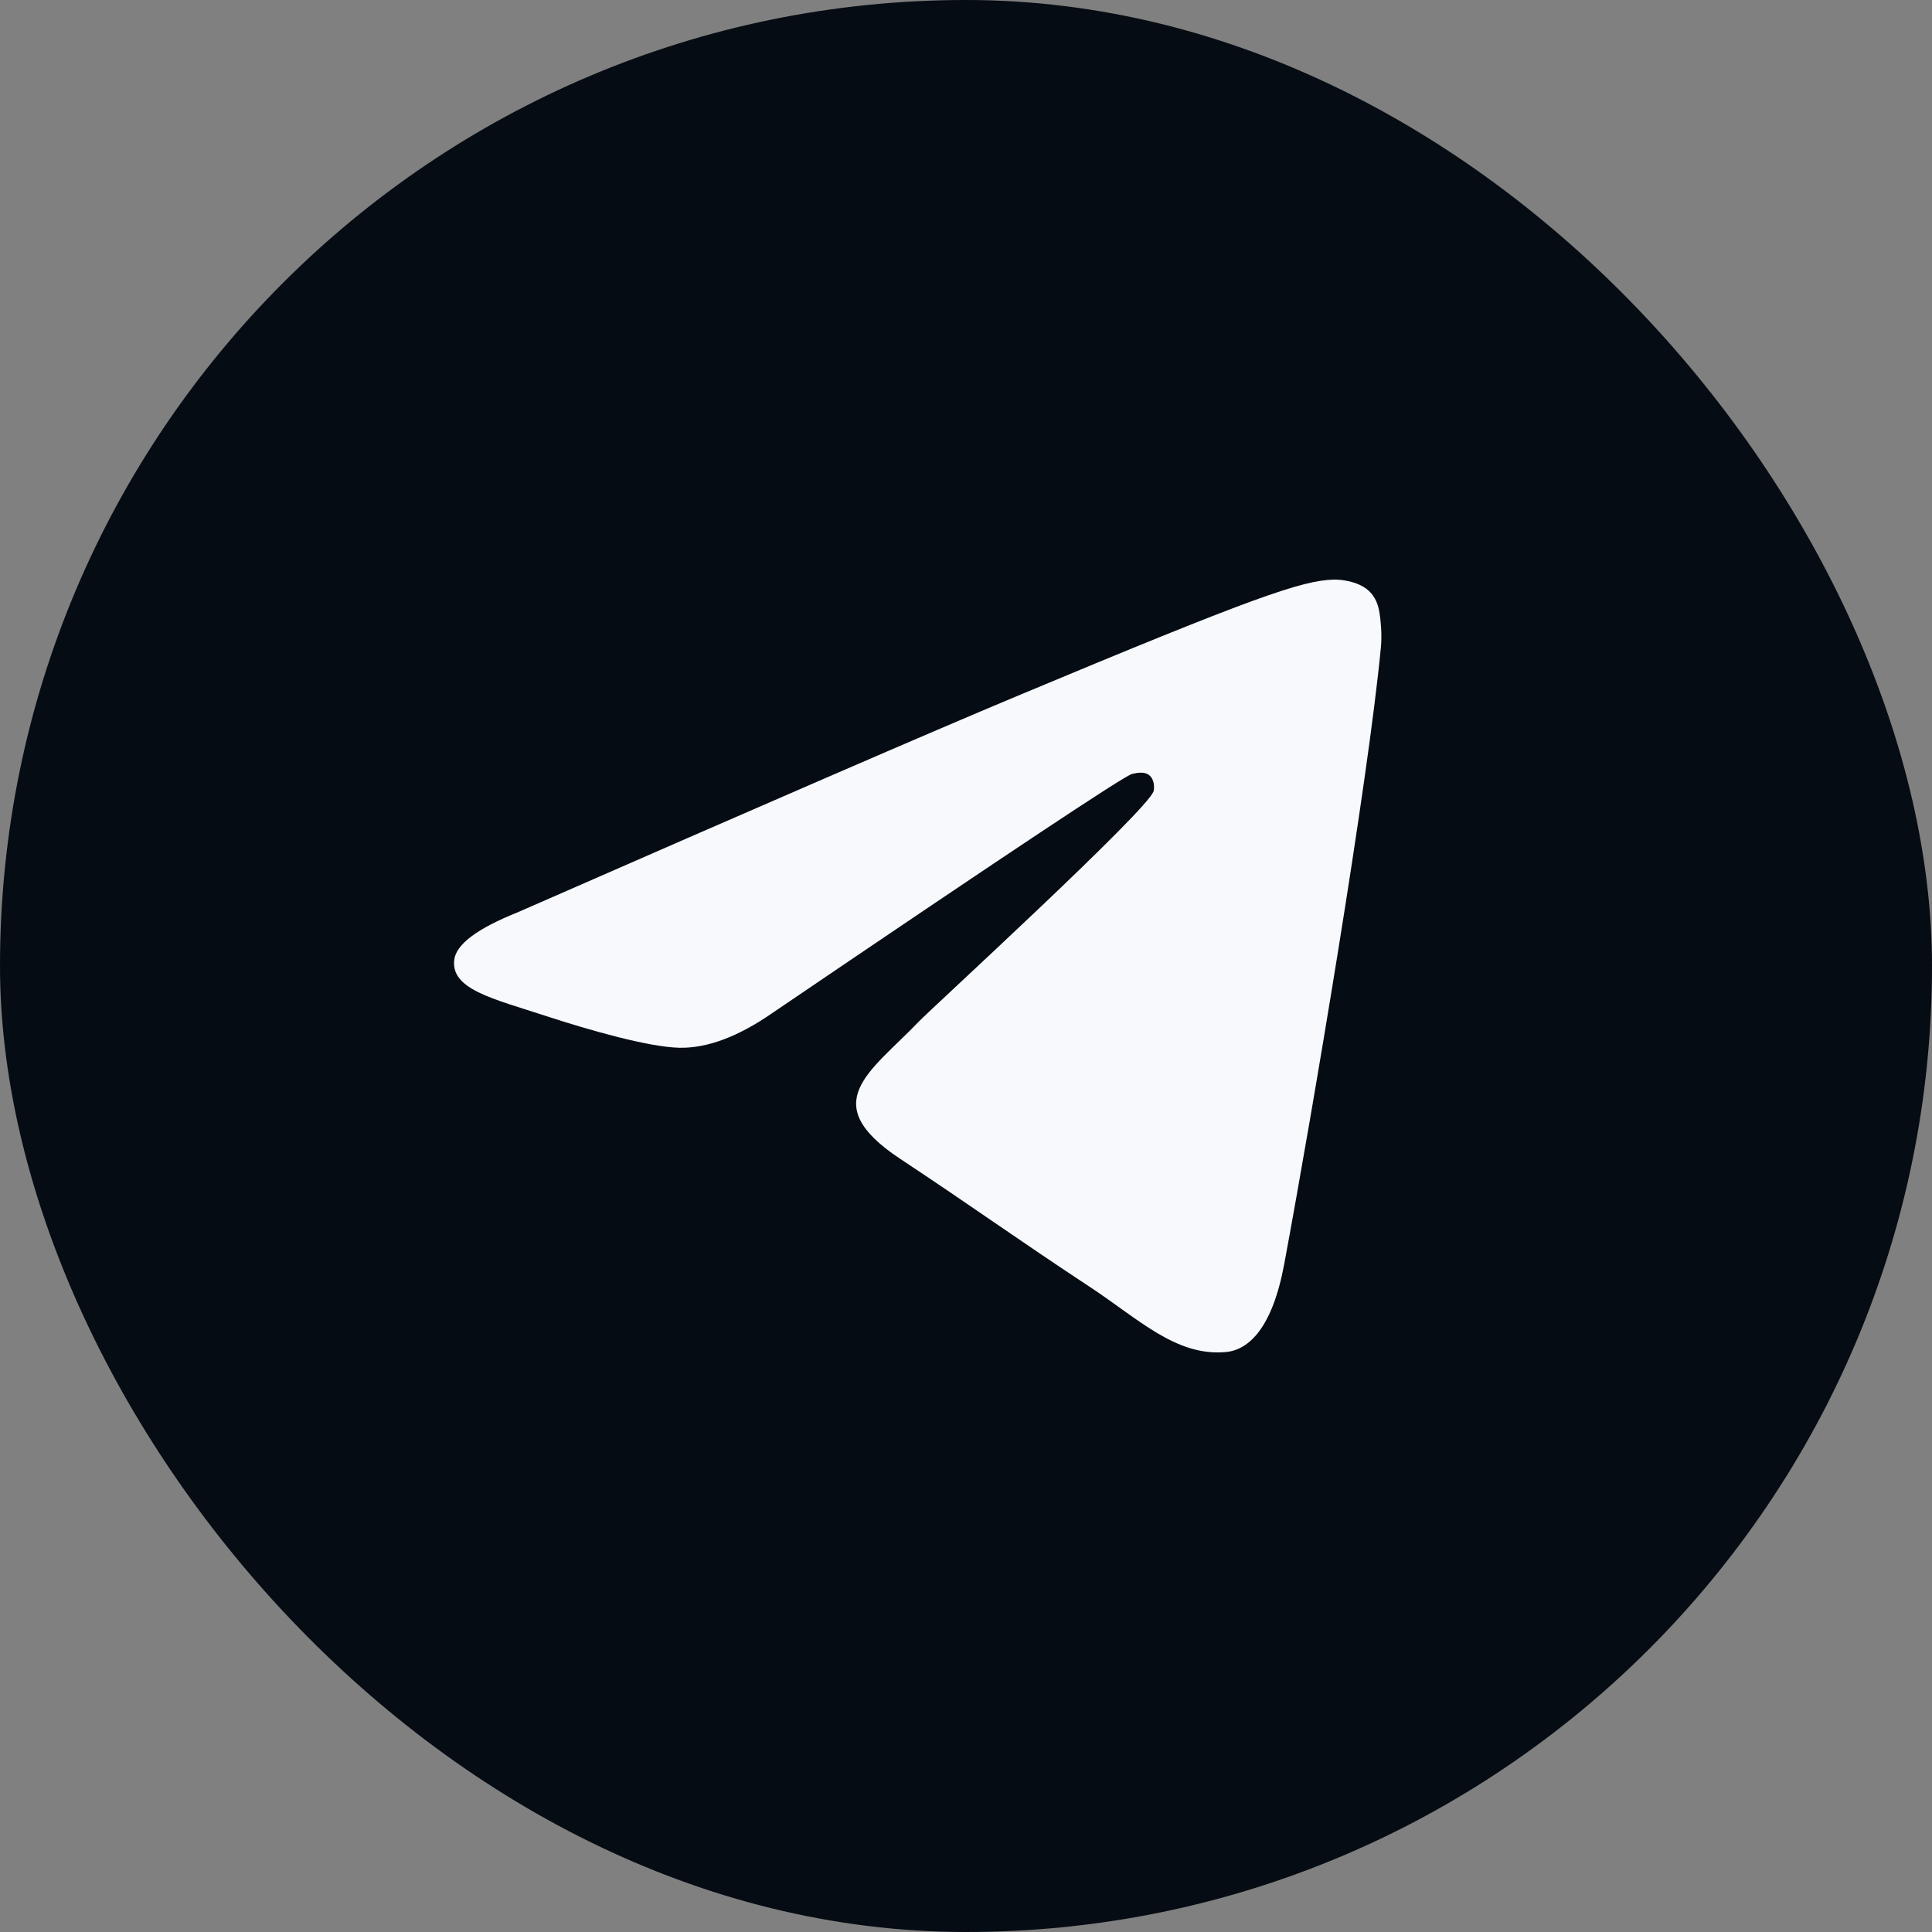
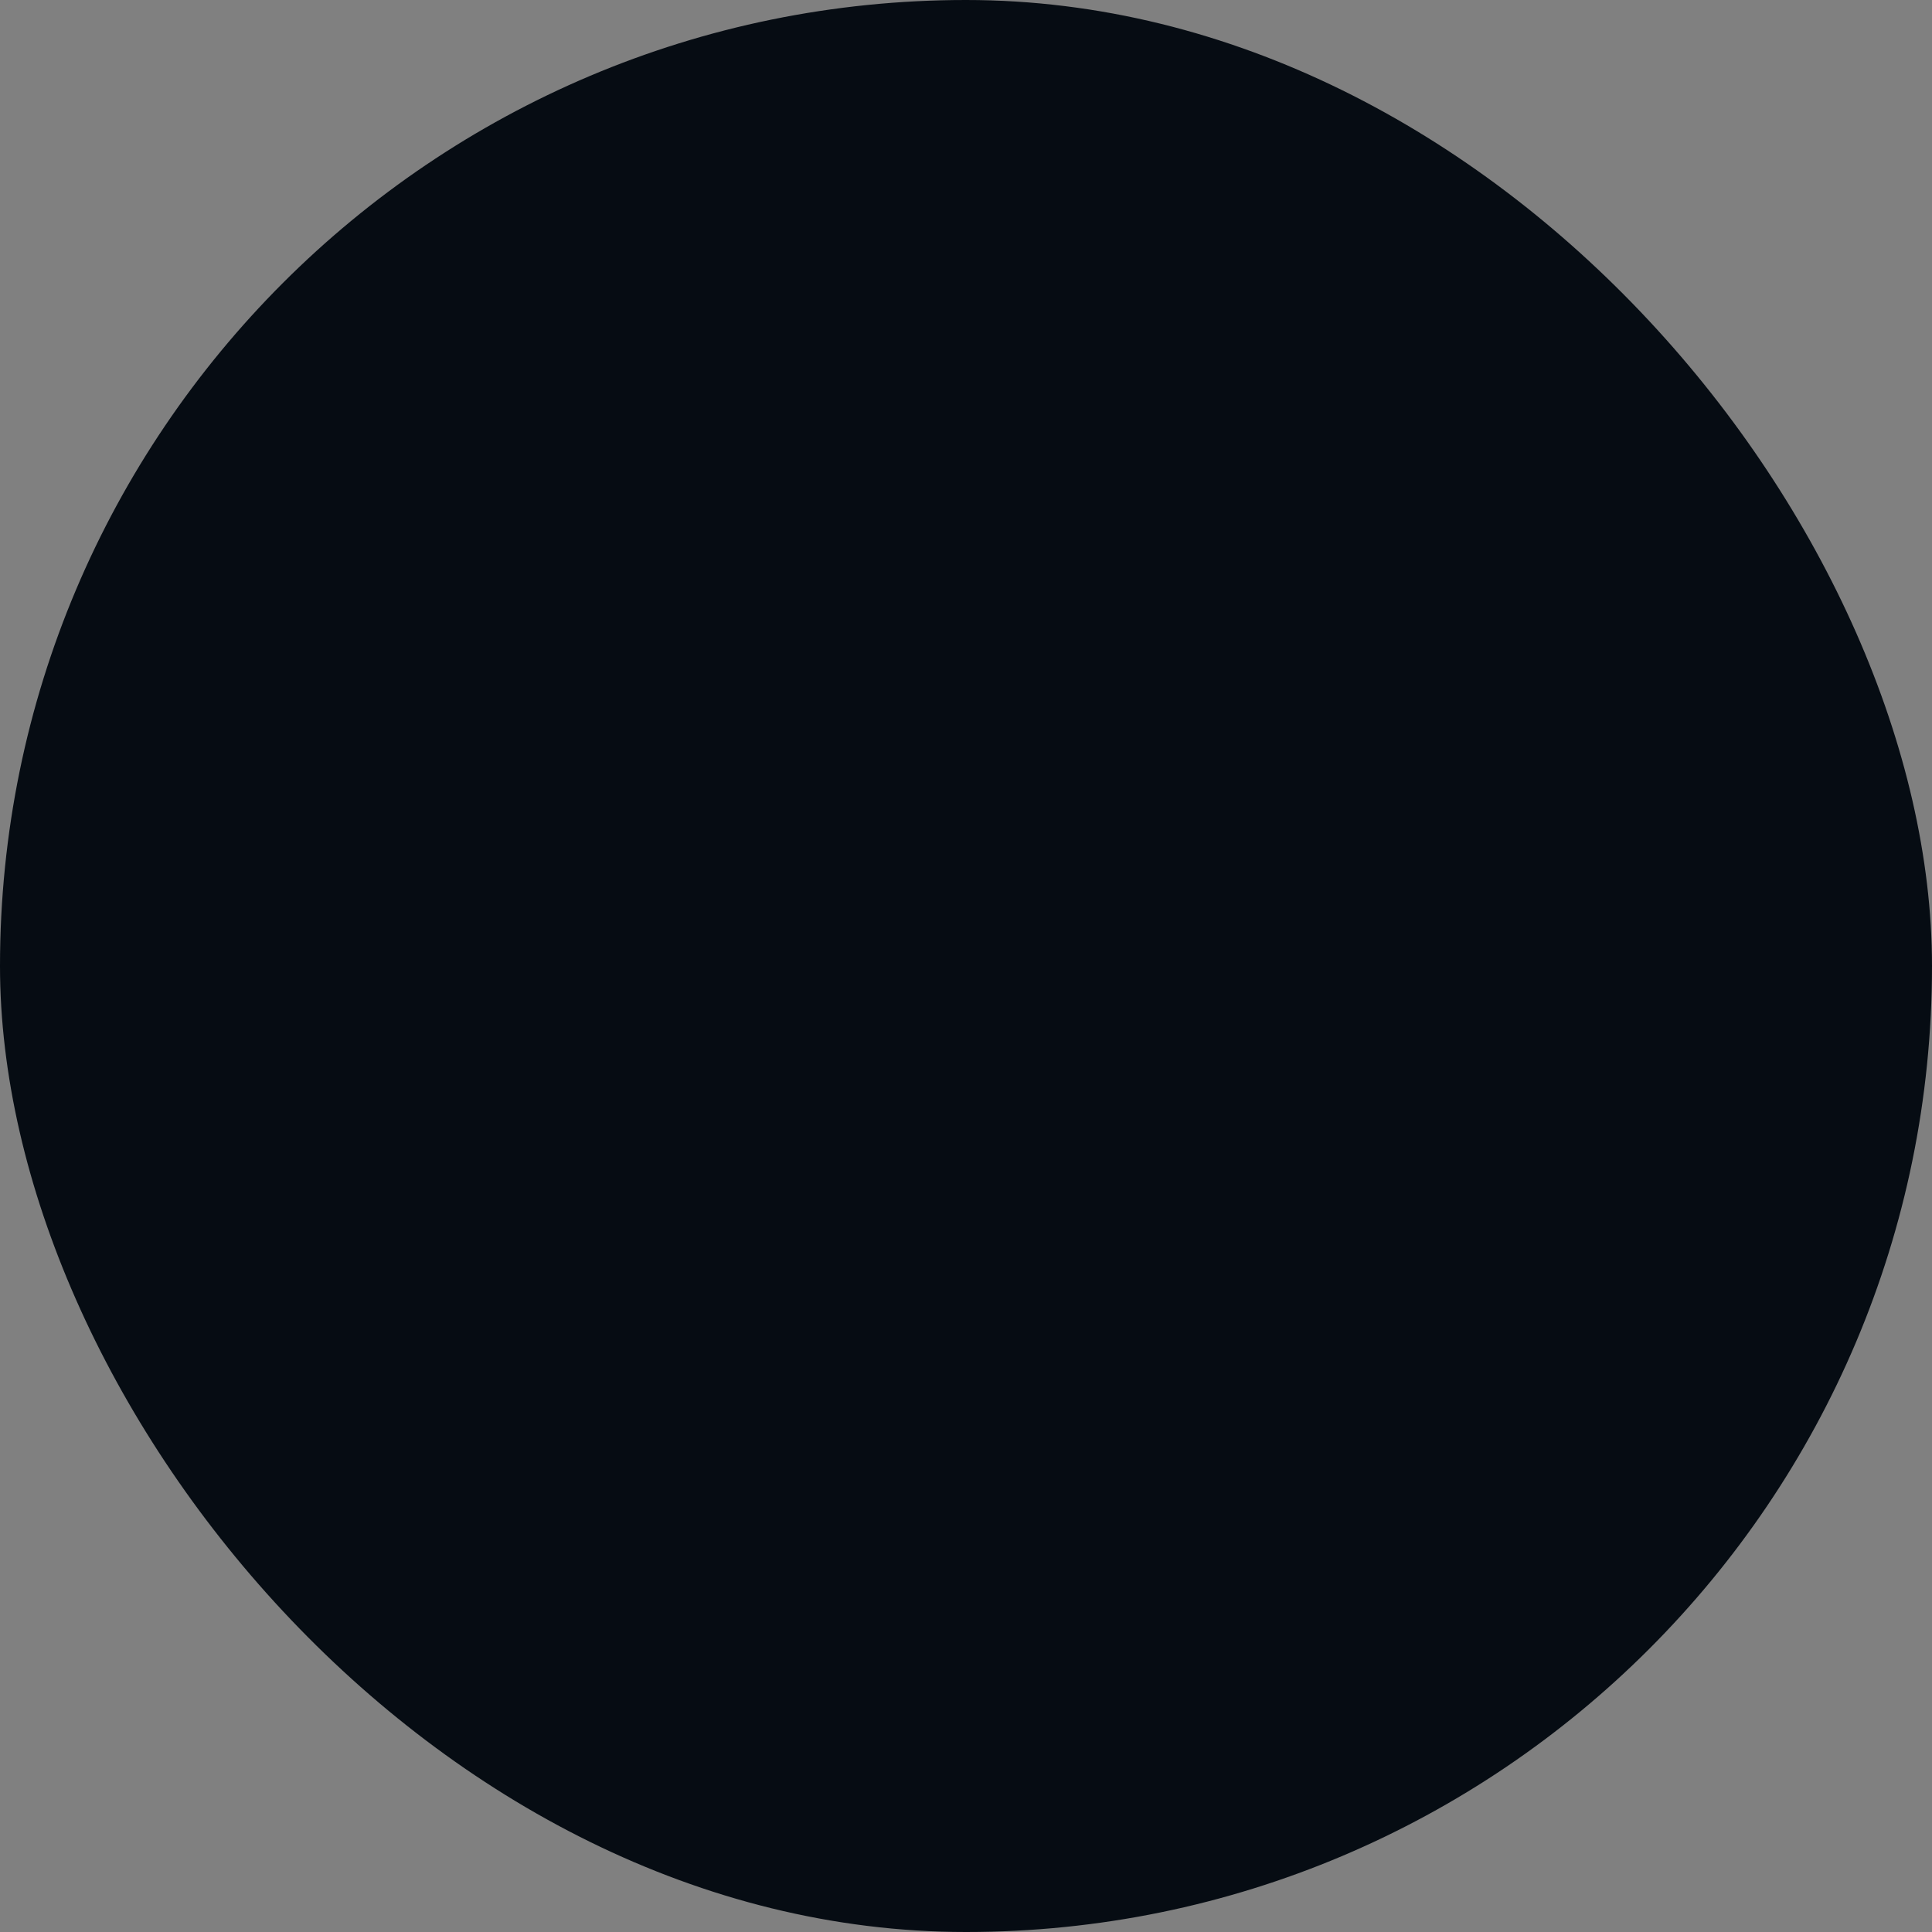
<svg xmlns="http://www.w3.org/2000/svg" width="32" height="32" viewBox="0 0 32 32" fill="none">
  <rect x="0" y="0" width="32" height="32" fill="#808080" stroke="none" />
  <rect width="32" height="32" rx="16" fill="#060C13" />
-   <path fill-rule="evenodd" clip-rule="evenodd" d="M8.576 15.11C12.699 13.304 15.448 12.113 16.824 11.538C20.752 9.895 21.568 9.61 22.1 9.6C22.217 9.598 22.479 9.627 22.648 9.766C22.791 9.882 22.831 10.04 22.849 10.151C22.868 10.261 22.892 10.514 22.873 10.711C22.66 12.96 21.739 18.417 21.271 20.936C21.073 22.001 20.682 22.359 20.304 22.394C19.483 22.47 18.859 21.848 18.064 21.324C16.819 20.503 16.116 19.992 14.907 19.192C13.511 18.266 14.416 17.758 15.212 16.927C15.42 16.709 19.039 13.399 19.109 13.099C19.118 13.061 19.126 12.921 19.043 12.847C18.961 12.773 18.838 12.799 18.75 12.819C18.626 12.847 16.637 14.169 12.785 16.784C12.22 17.174 11.709 17.364 11.251 17.354C10.746 17.343 9.774 17.067 9.052 16.831C8.166 16.541 7.462 16.388 7.524 15.896C7.556 15.64 7.906 15.378 8.576 15.11Z" fill="#F7F9FD" />
</svg>